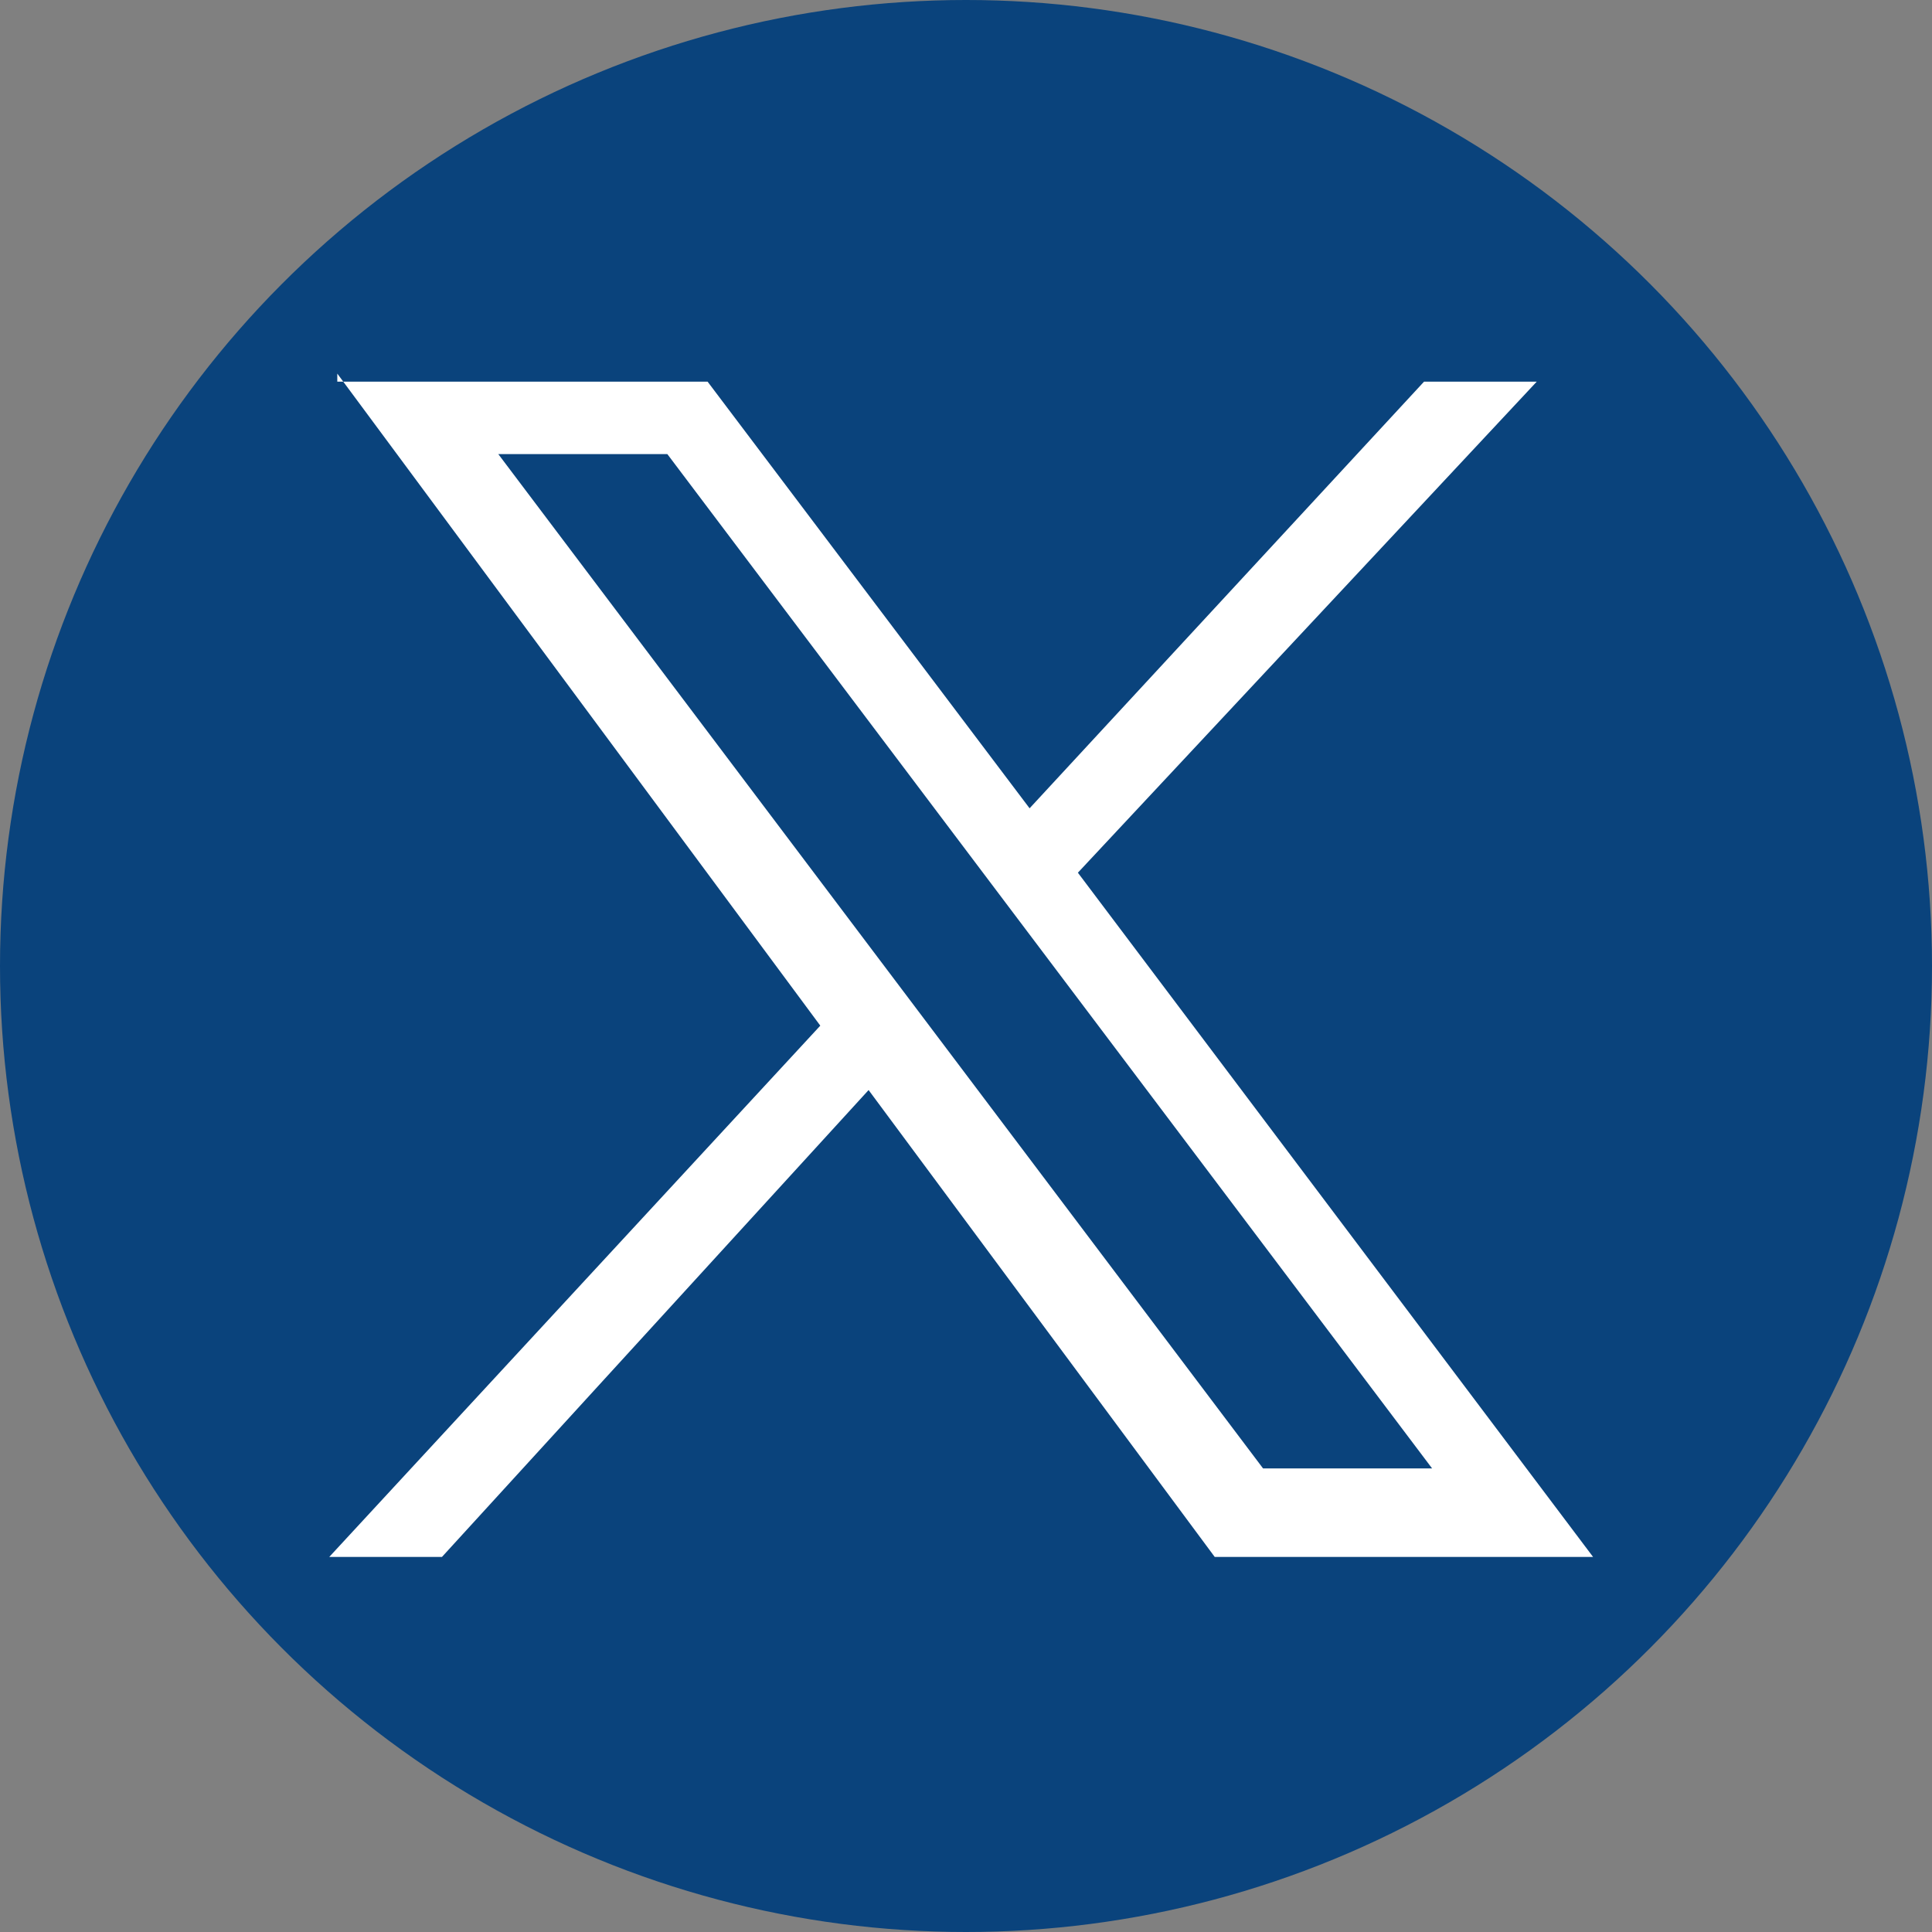
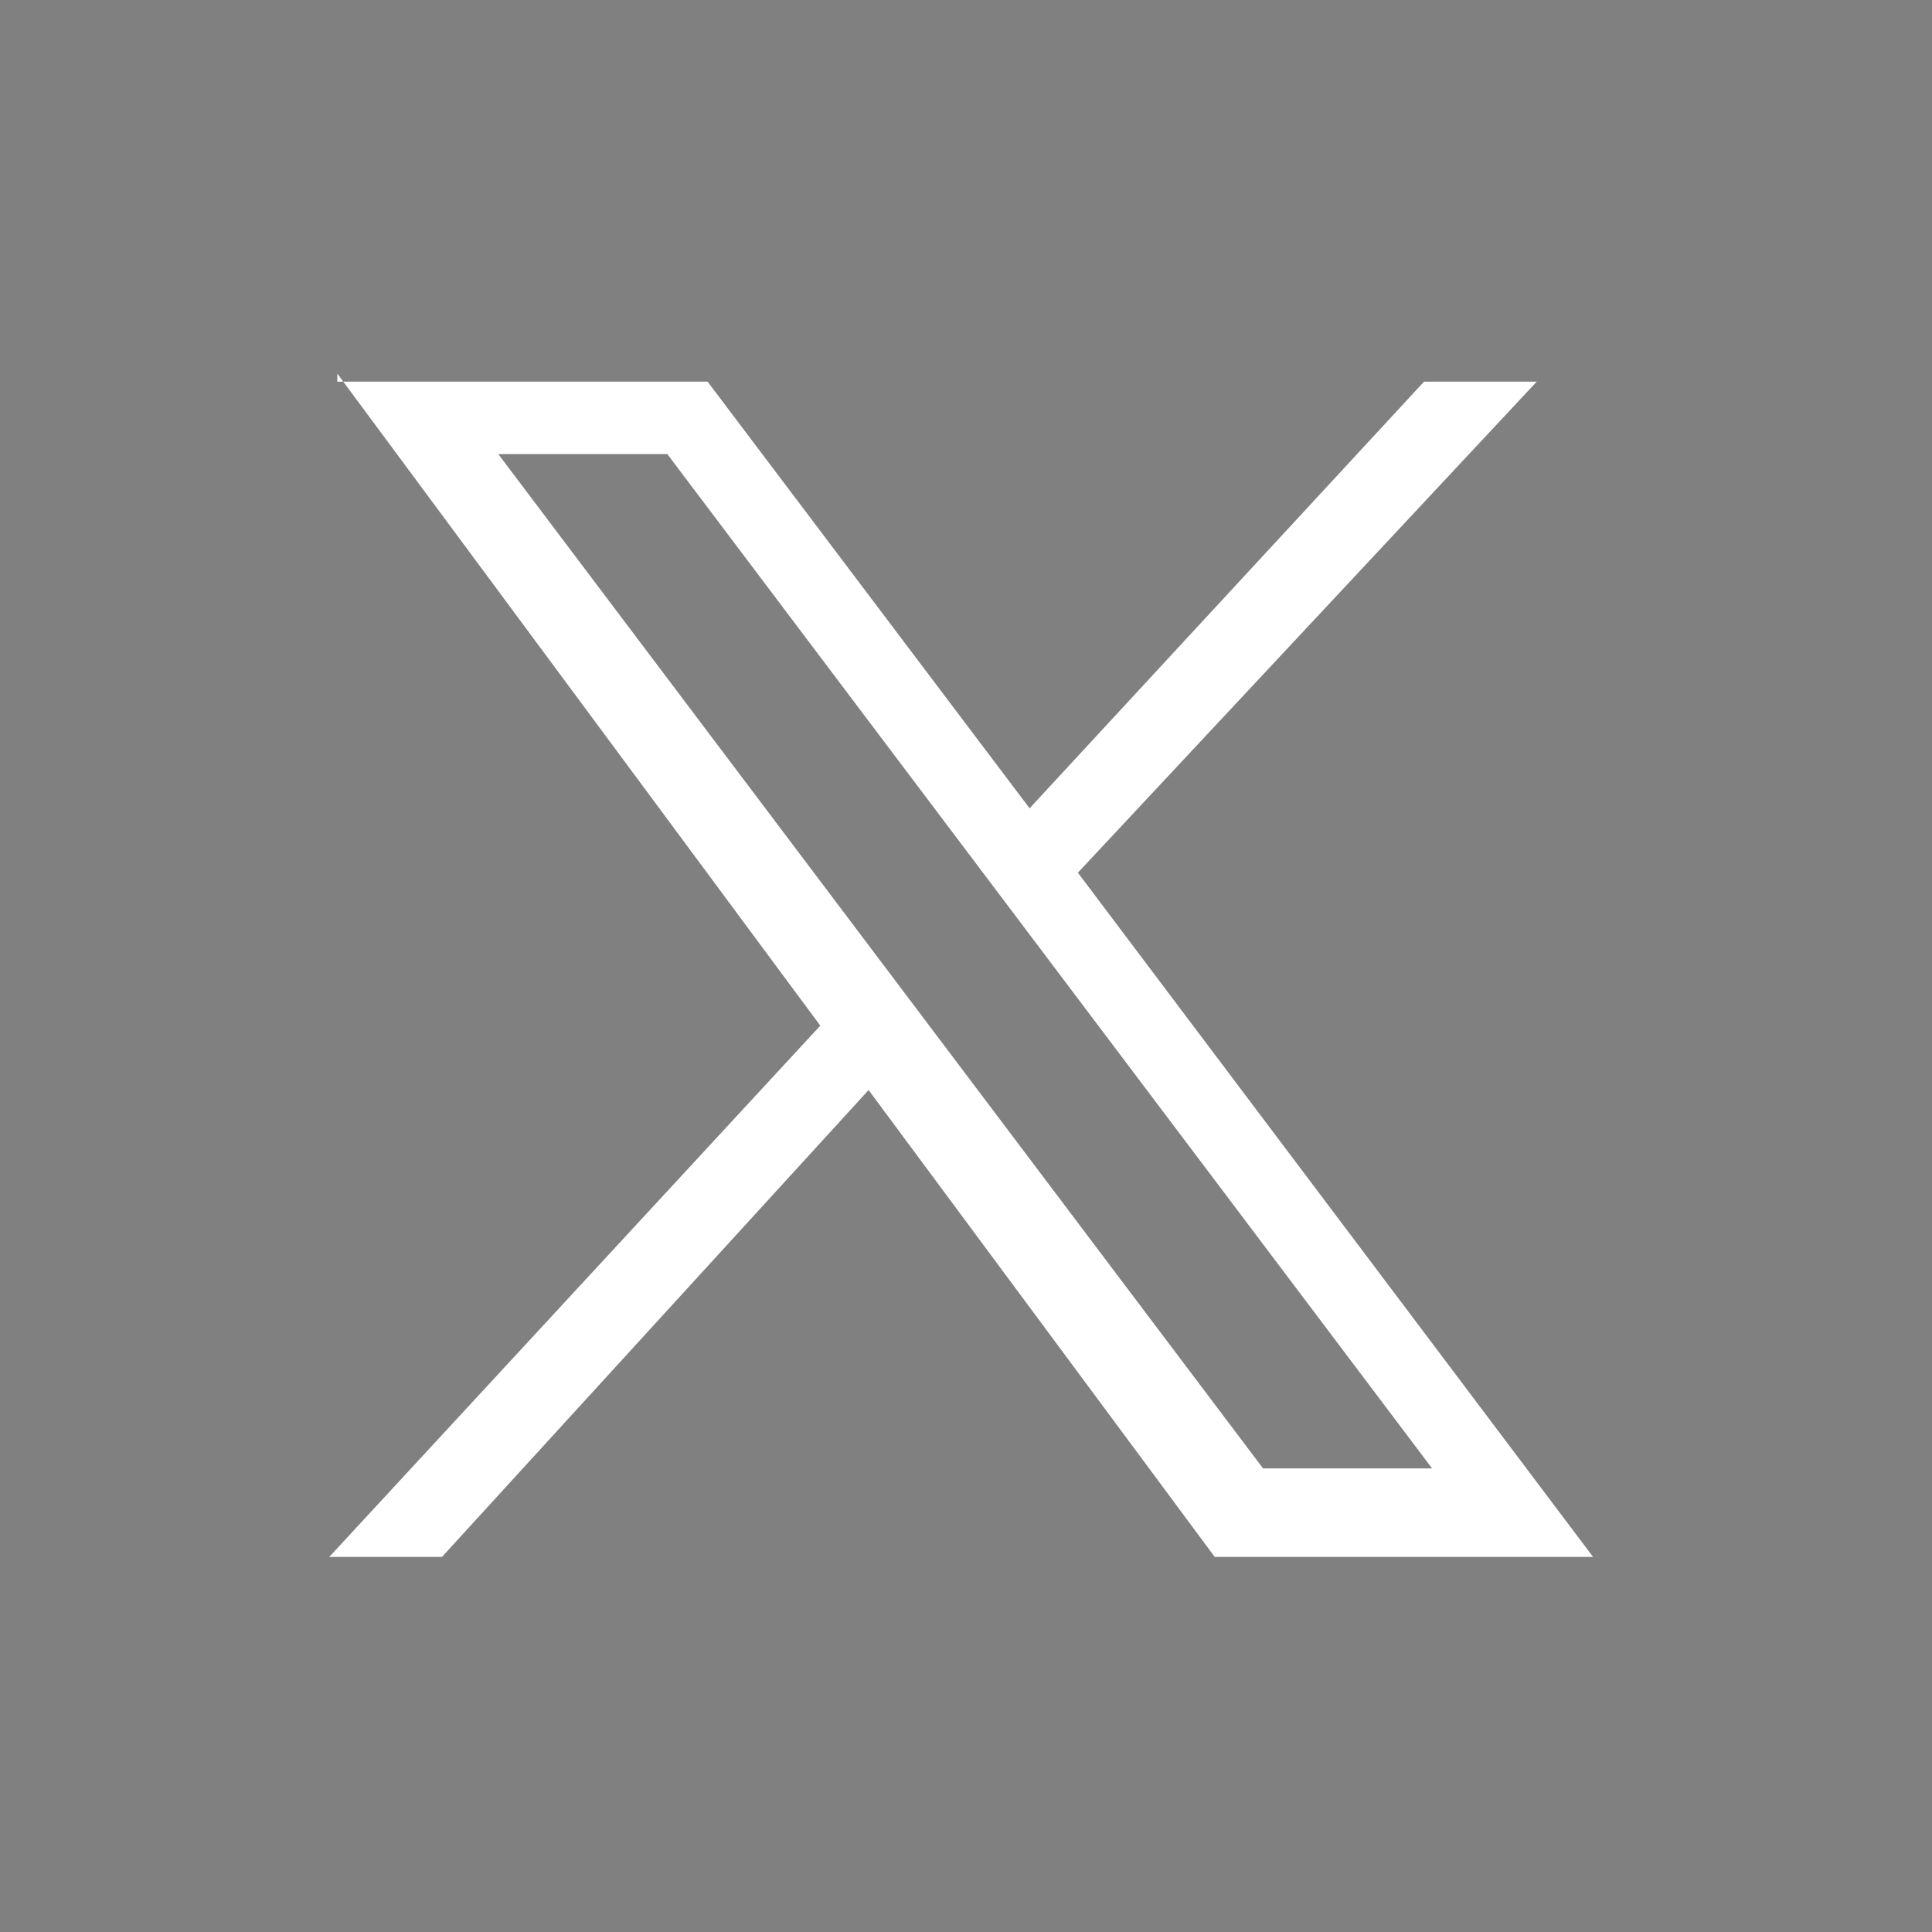
<svg xmlns="http://www.w3.org/2000/svg" version="1.1" id="Layer_1" x="0px" y="0px" viewBox="0 0 24 24" style="enable-background:new 0 0 24 24;" xml:space="preserve">
  <rect x="0" y="0" width="24" height="24" fill="#808080" stroke="none" />
  <style type="text/css">
	.st0{fill:#0A437C;}
	.st1{fill-rule:evenodd;clip-rule:evenodd;fill:#FFFFFF;}
	.st2{fill:#FFFFFF;}
	.st3{fill-rule:evenodd;clip-rule:evenodd;fill:#EE1D52;}
	.st4{fill-rule:evenodd;clip-rule:evenodd;fill:#69C9D0;}
</style>
-   <circle class="st0" cx="12" cy="12" r="12" />
  <g id="layer1" transform="translate(52.39,-25.059)">
    <path id="path1009" class="st2" d="M-48.2,29.7l6,8.1l-6.1,6.6h1.4l5.3-5.8l4.3,5.8h4.7l-6.4-8.5l5.7-6.1h-1.4l-4.9,5.3l-4-5.3   H-48.2z M-46.2,30.7h2.1l9.5,12.6h-2.1L-46.2,30.7z" />
  </g>
</svg>